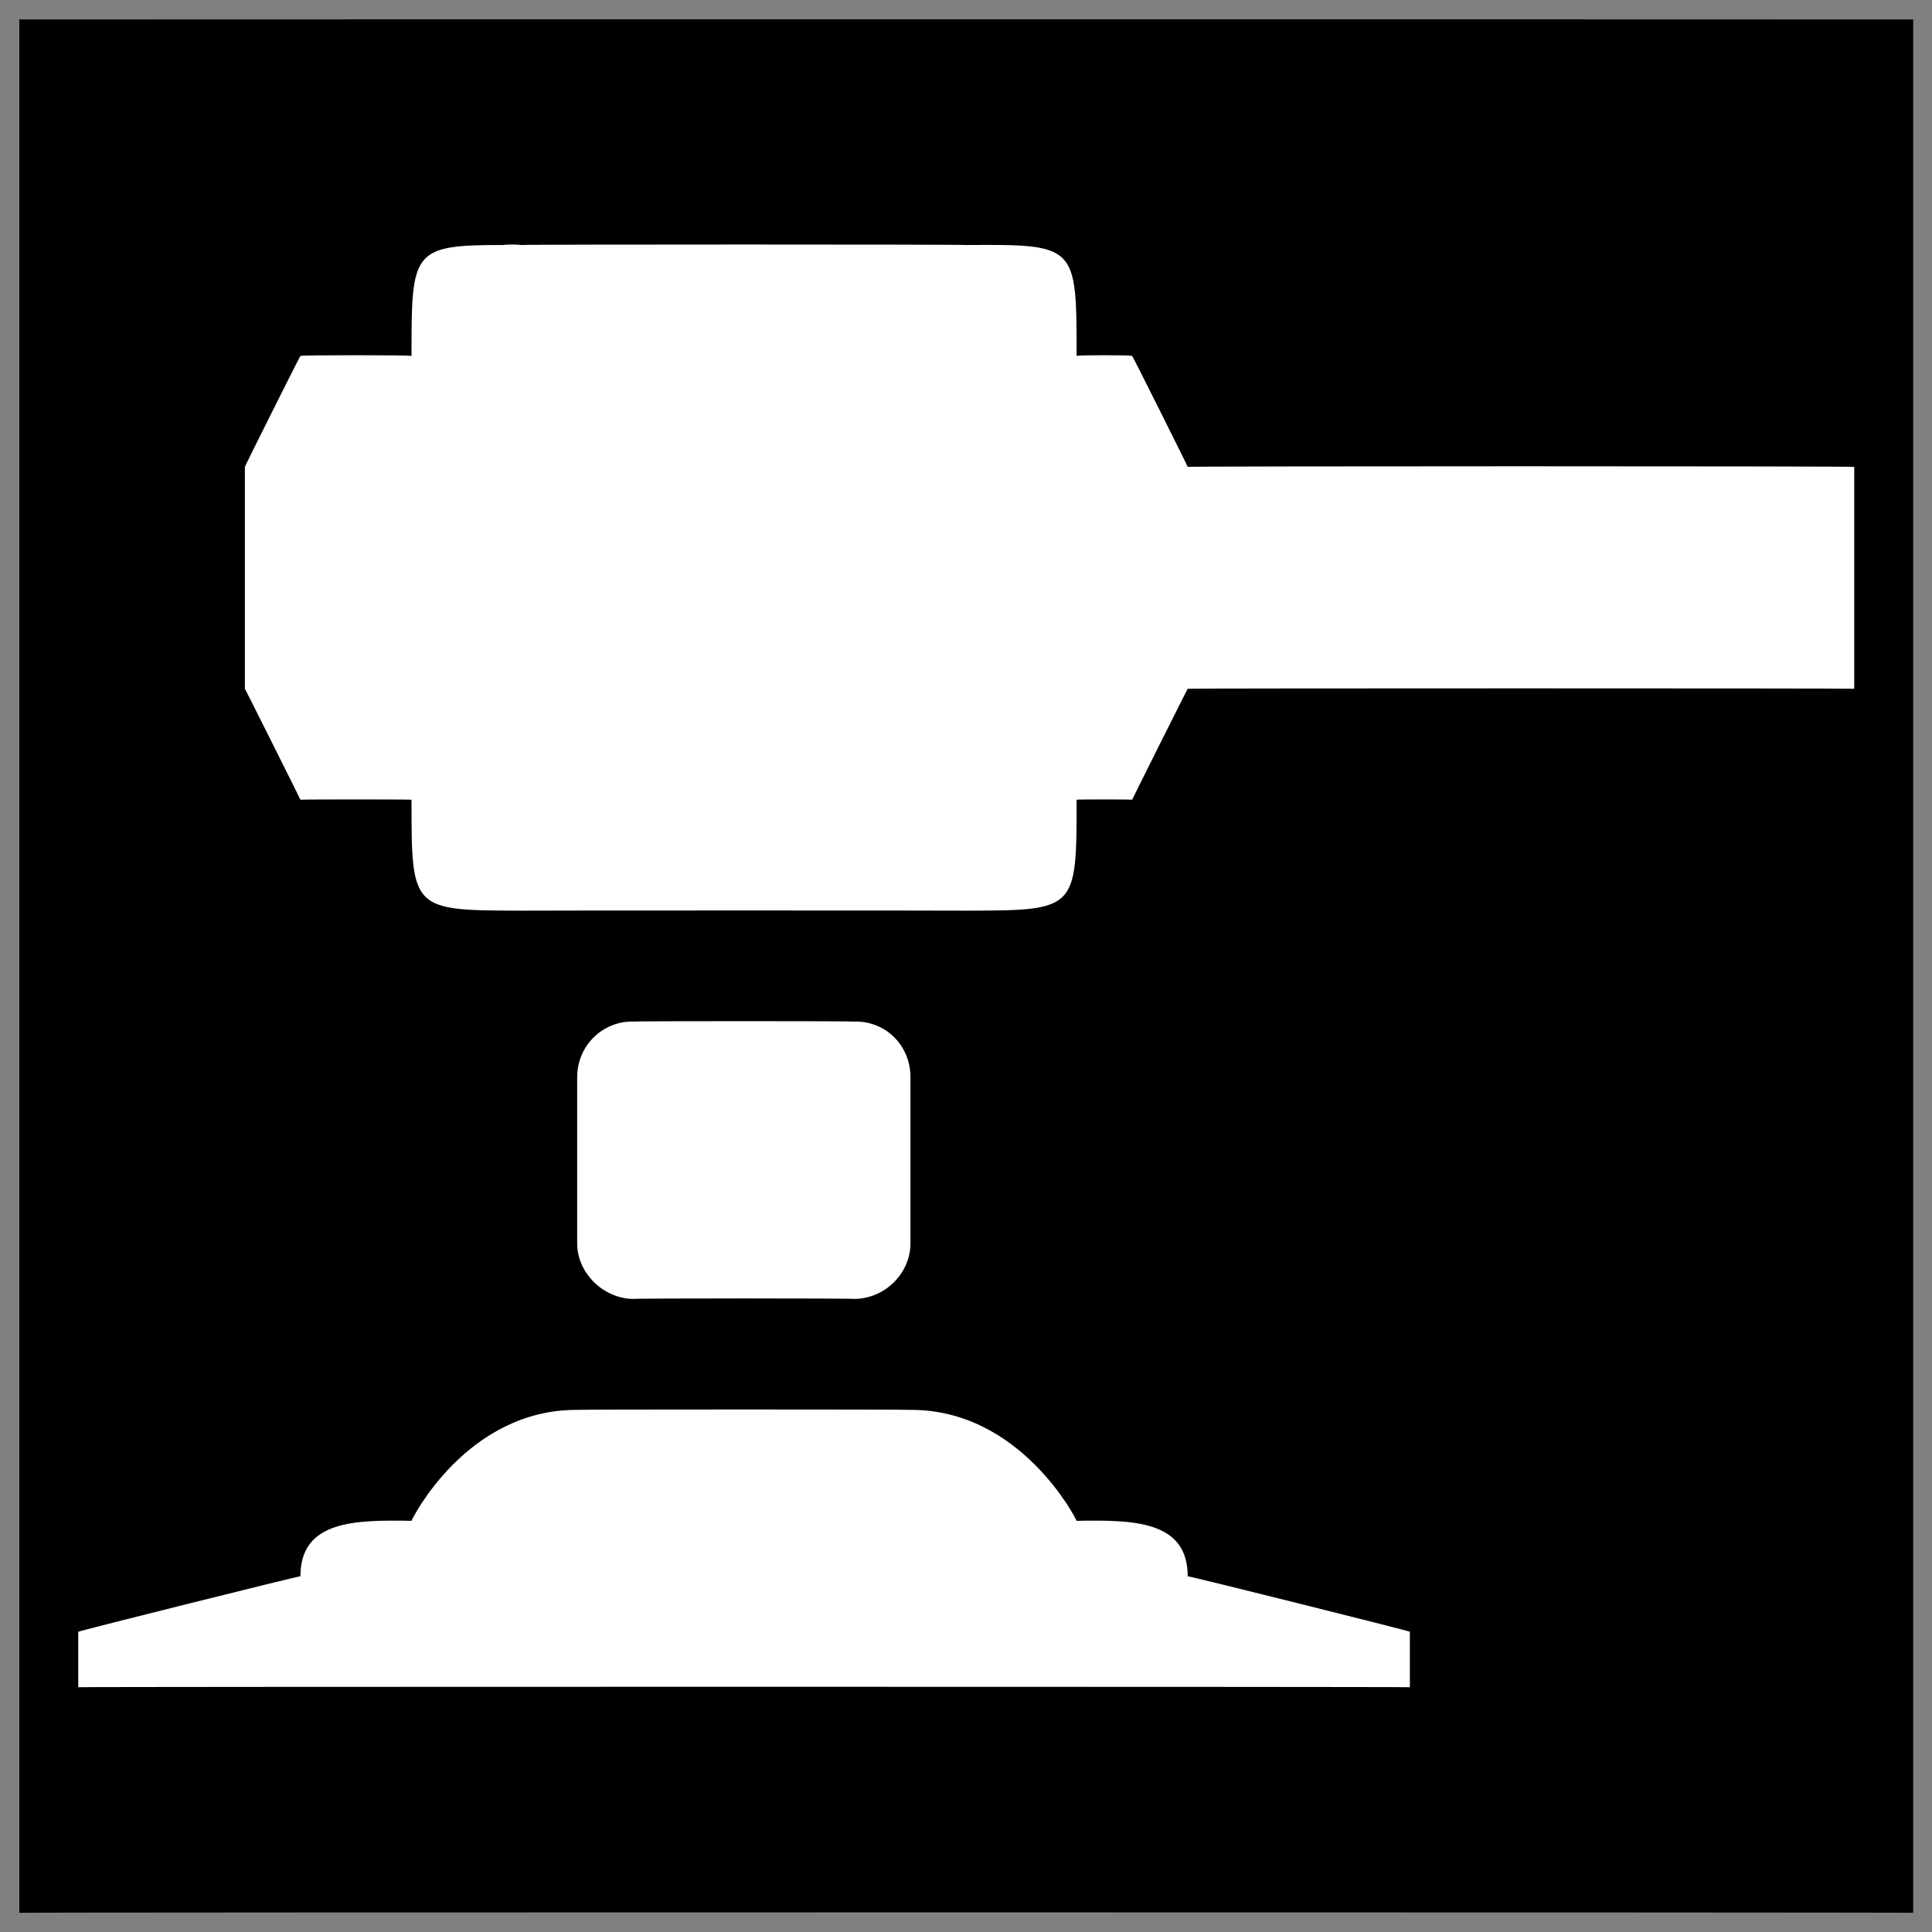
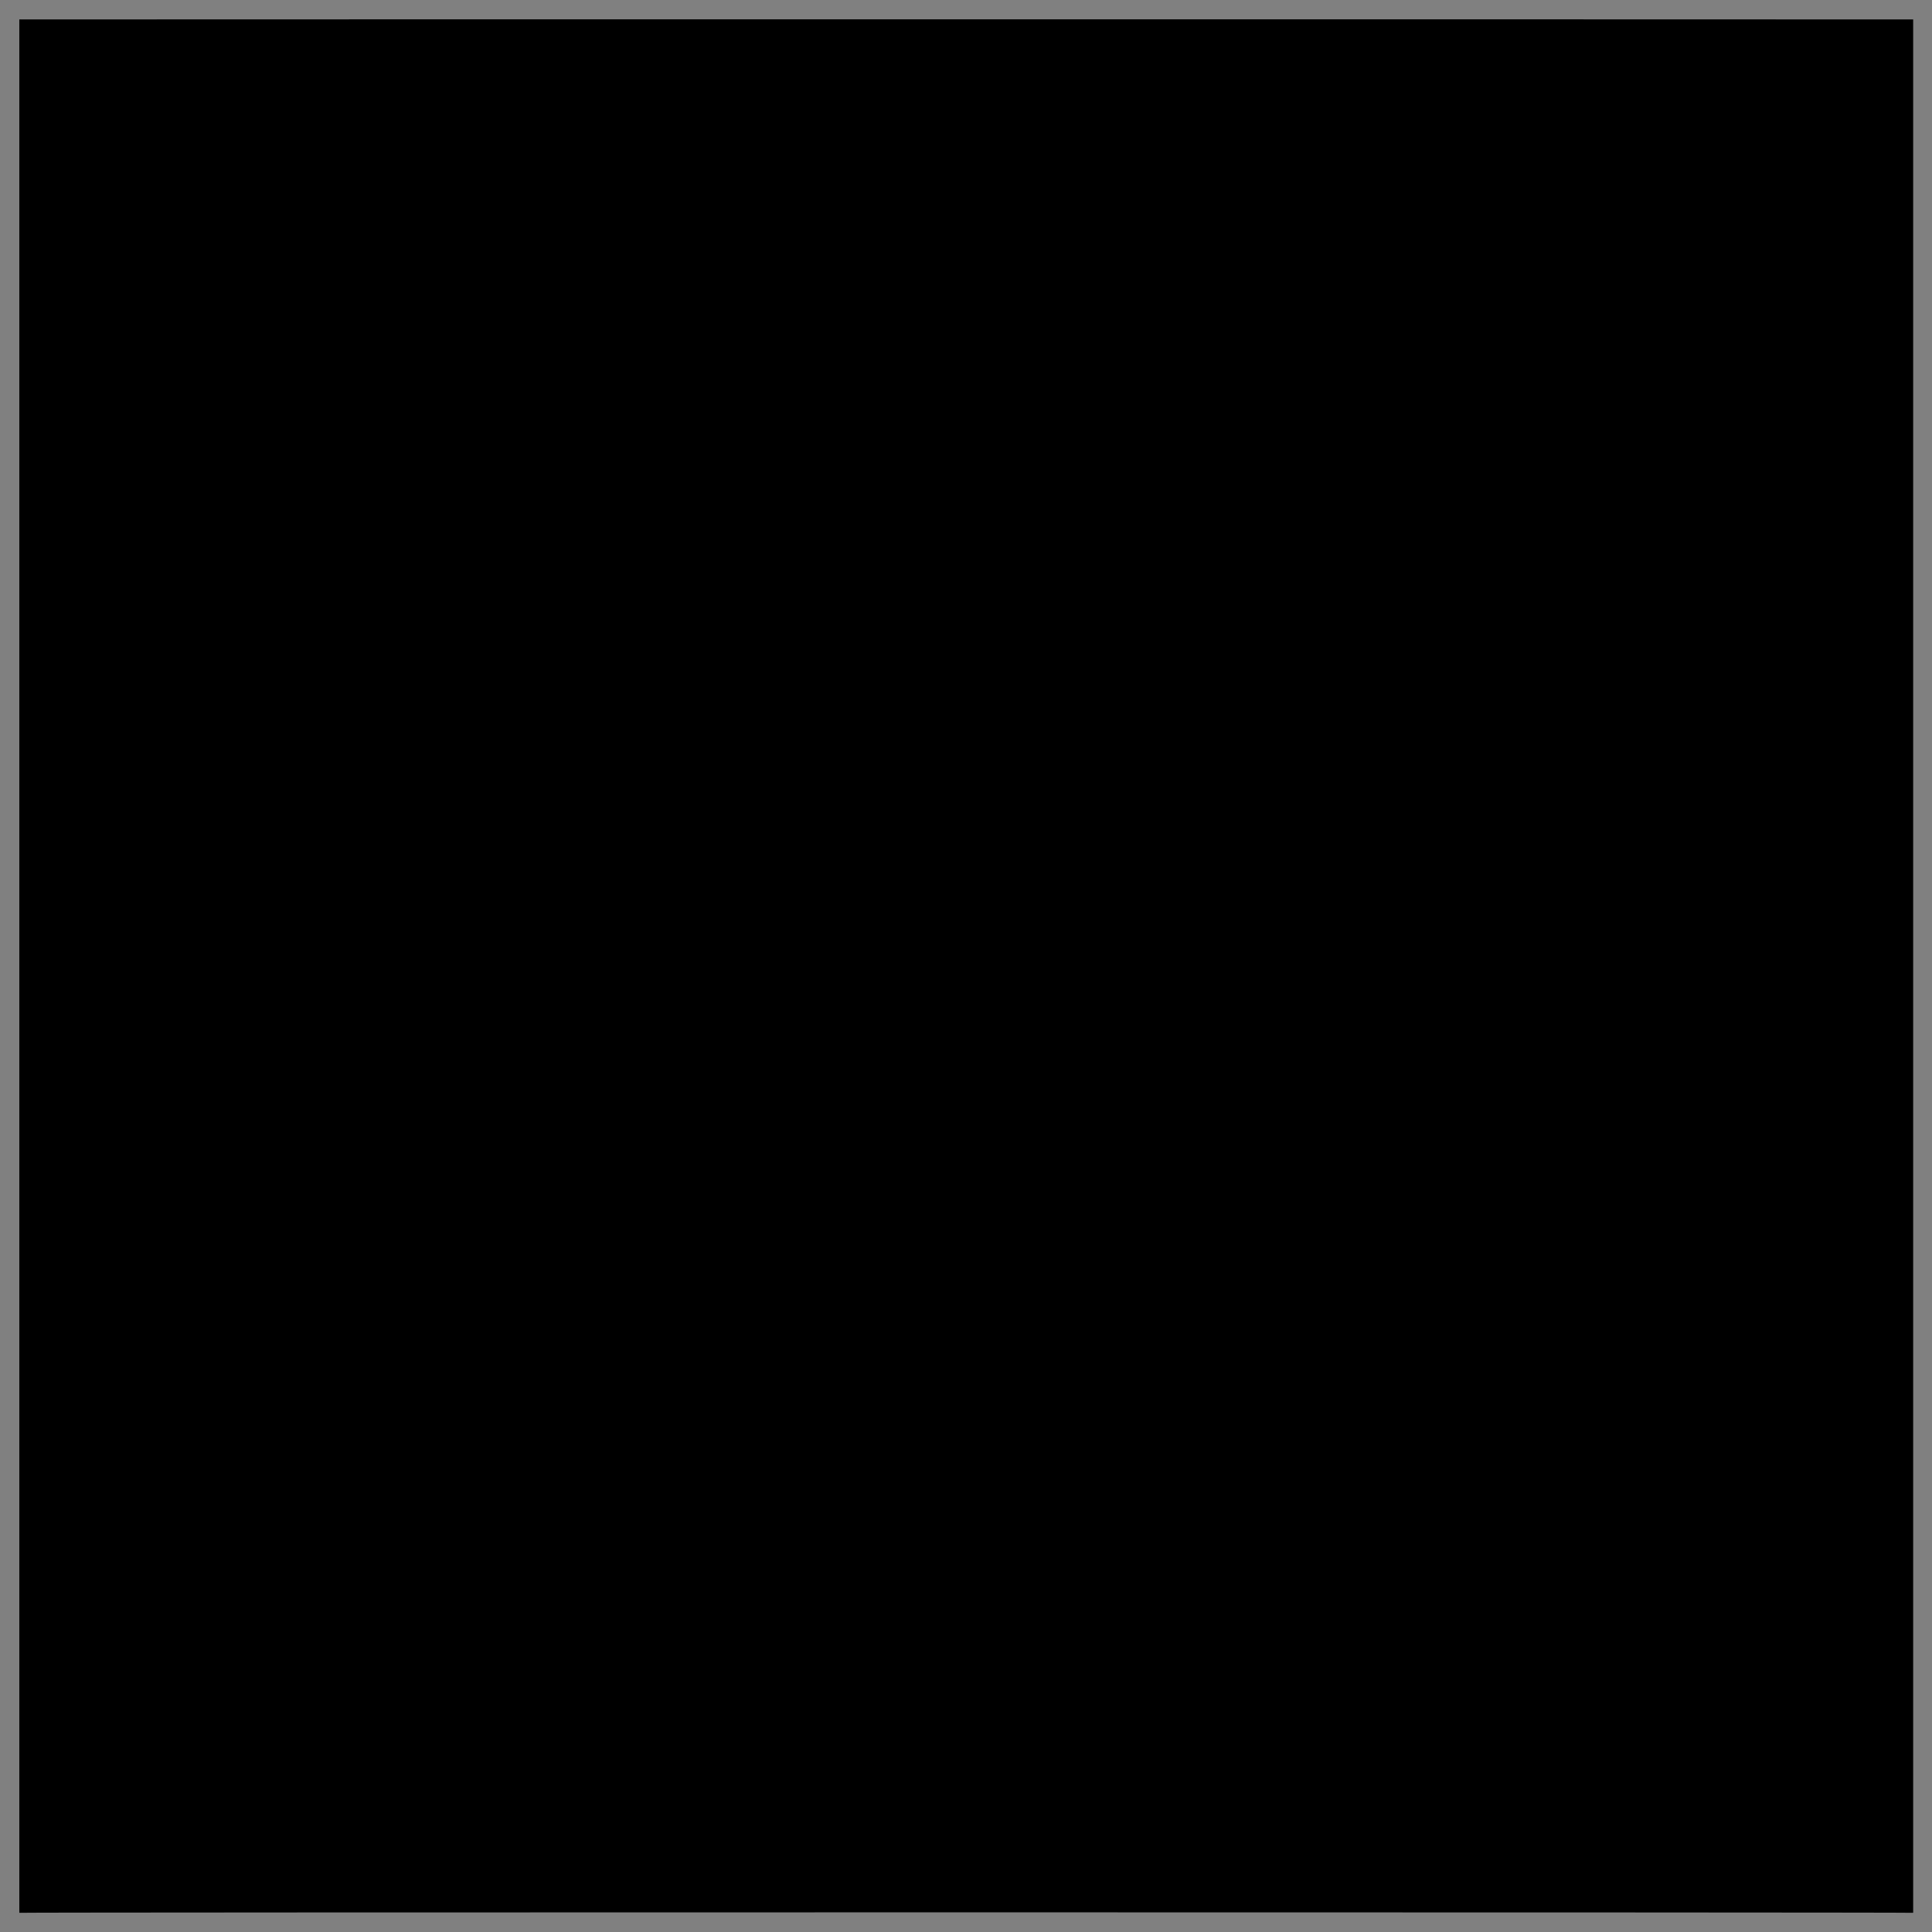
<svg xmlns="http://www.w3.org/2000/svg" version="1.1" width="100%" height="100%" id="svgWorkerArea" viewBox="0 0 400 400" style="background: white;">
  <rect x="0" y="0" width="400" height="400" fill="#808080" stroke="none" />
  <defs id="defsdoc">
    <pattern id="patternBool" x="0" y="0" width="10" height="10" patternUnits="userSpaceOnUse" patternTransform="rotate(35)">
-       <circle cx="5" cy="5" r="4" style="stroke: none;fill: #ff000070;" />
-     </pattern>
+       </pattern>
  </defs>
  <g id="fileImp-305819952" class="cosito">
    <path id="pathImp-855219262" class="grouped" d="M4 4.025C4 3.992 396.1 3.992 396.1 4.025 396.1 3.992 396.1 395.892 396.1 396.025 396.1 395.892 4 395.892 4 396.025 4 395.892 4 3.992 4 4.025" />
-     <path id="pathImp-194243639" fill="#fff" class="grouped" d="M104 50.728C85.2 50.692 85.2 52.092 85.2 73.697 85.2 73.492 62.2 73.492 62.2 73.697 62.2 73.492 50.7 96.492 50.7 96.666 50.7 96.492 50.7 142.492 50.7 142.603 50.7 142.492 62.2 165.492 62.2 165.572 62.2 165.492 85.2 165.492 85.2 165.572 85.2 188.492 85.2 188.492 108 188.541 108 188.492 200 188.492 200 188.541 222.9 188.492 222.9 188.492 222.9 165.572 222.9 165.492 234.4 165.492 234.4 165.572 234.4 165.492 245.9 142.492 245.9 142.603 245.9 142.492 383.9 142.492 383.9 142.603 383.9 142.492 383.9 96.492 383.9 96.666 383.9 96.492 245.9 96.492 245.9 96.666 245.9 96.492 234.4 73.492 234.4 73.697 234.4 73.492 222.9 73.492 222.9 73.697 222.9 50.592 222.9 50.592 200 50.728 200 50.592 108 50.592 108 50.728 106.7 50.592 105.4 50.592 104 50.728 104 50.592 104 50.592 104 50.728M131 211.509C124.8 211.392 119.5 216.492 119.5 222.994 119.5 222.892 119.5 257.292 119.5 257.447 119.5 263.492 124.8 268.792 131 268.931 131 268.792 177 268.792 177 268.931 183.4 268.792 188.5 263.492 188.5 257.447 188.5 257.292 188.5 222.892 188.5 222.994 188.5 216.492 183.4 211.392 177 211.509 177 211.392 131 211.392 131 211.509 131 211.392 131 211.392 131 211.509M119.5 291.9C96.5 291.792 85.2 314.692 85.2 314.869 73.7 314.692 62.2 314.692 62.2 326.353 62.2 326.192 16.2 337.692 16.2 337.837 16.2 337.692 16.2 349.192 16.2 349.322 16.2 349.192 291.9 349.192 291.9 349.322 291.9 349.192 291.9 337.692 291.9 337.837 291.9 337.692 245.9 326.192 245.9 326.353 245.9 314.692 234.4 314.692 222.9 314.869 222.9 314.692 211.4 291.792 188.5 291.9 188.5 291.792 119.5 291.792 119.5 291.9 119.5 291.792 119.5 291.792 119.5 291.9" />
  </g>
</svg>